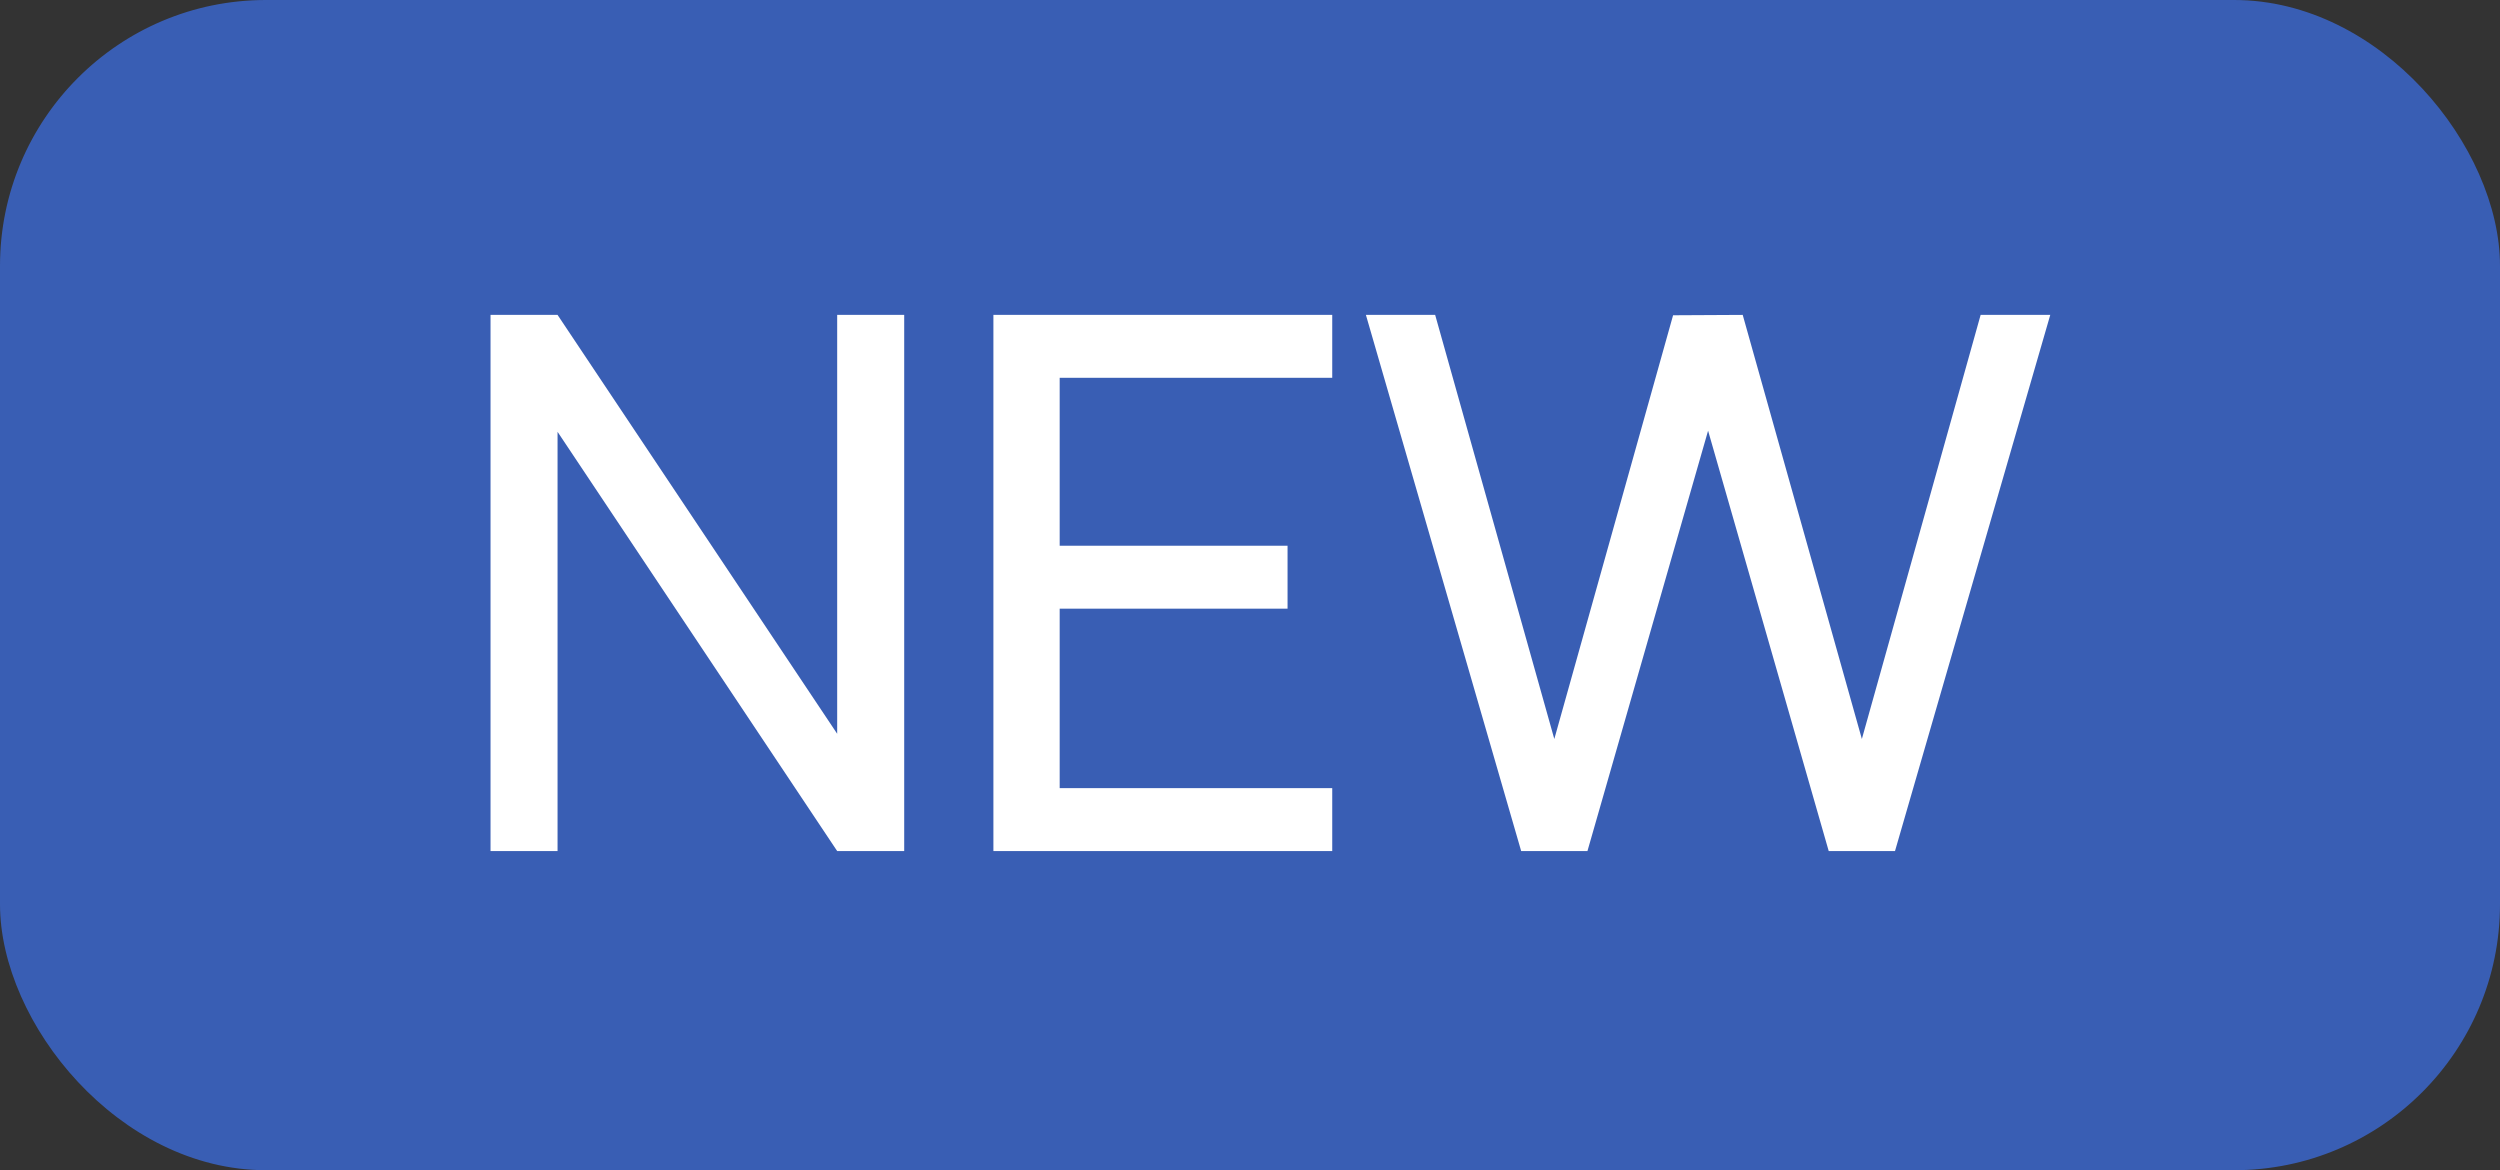
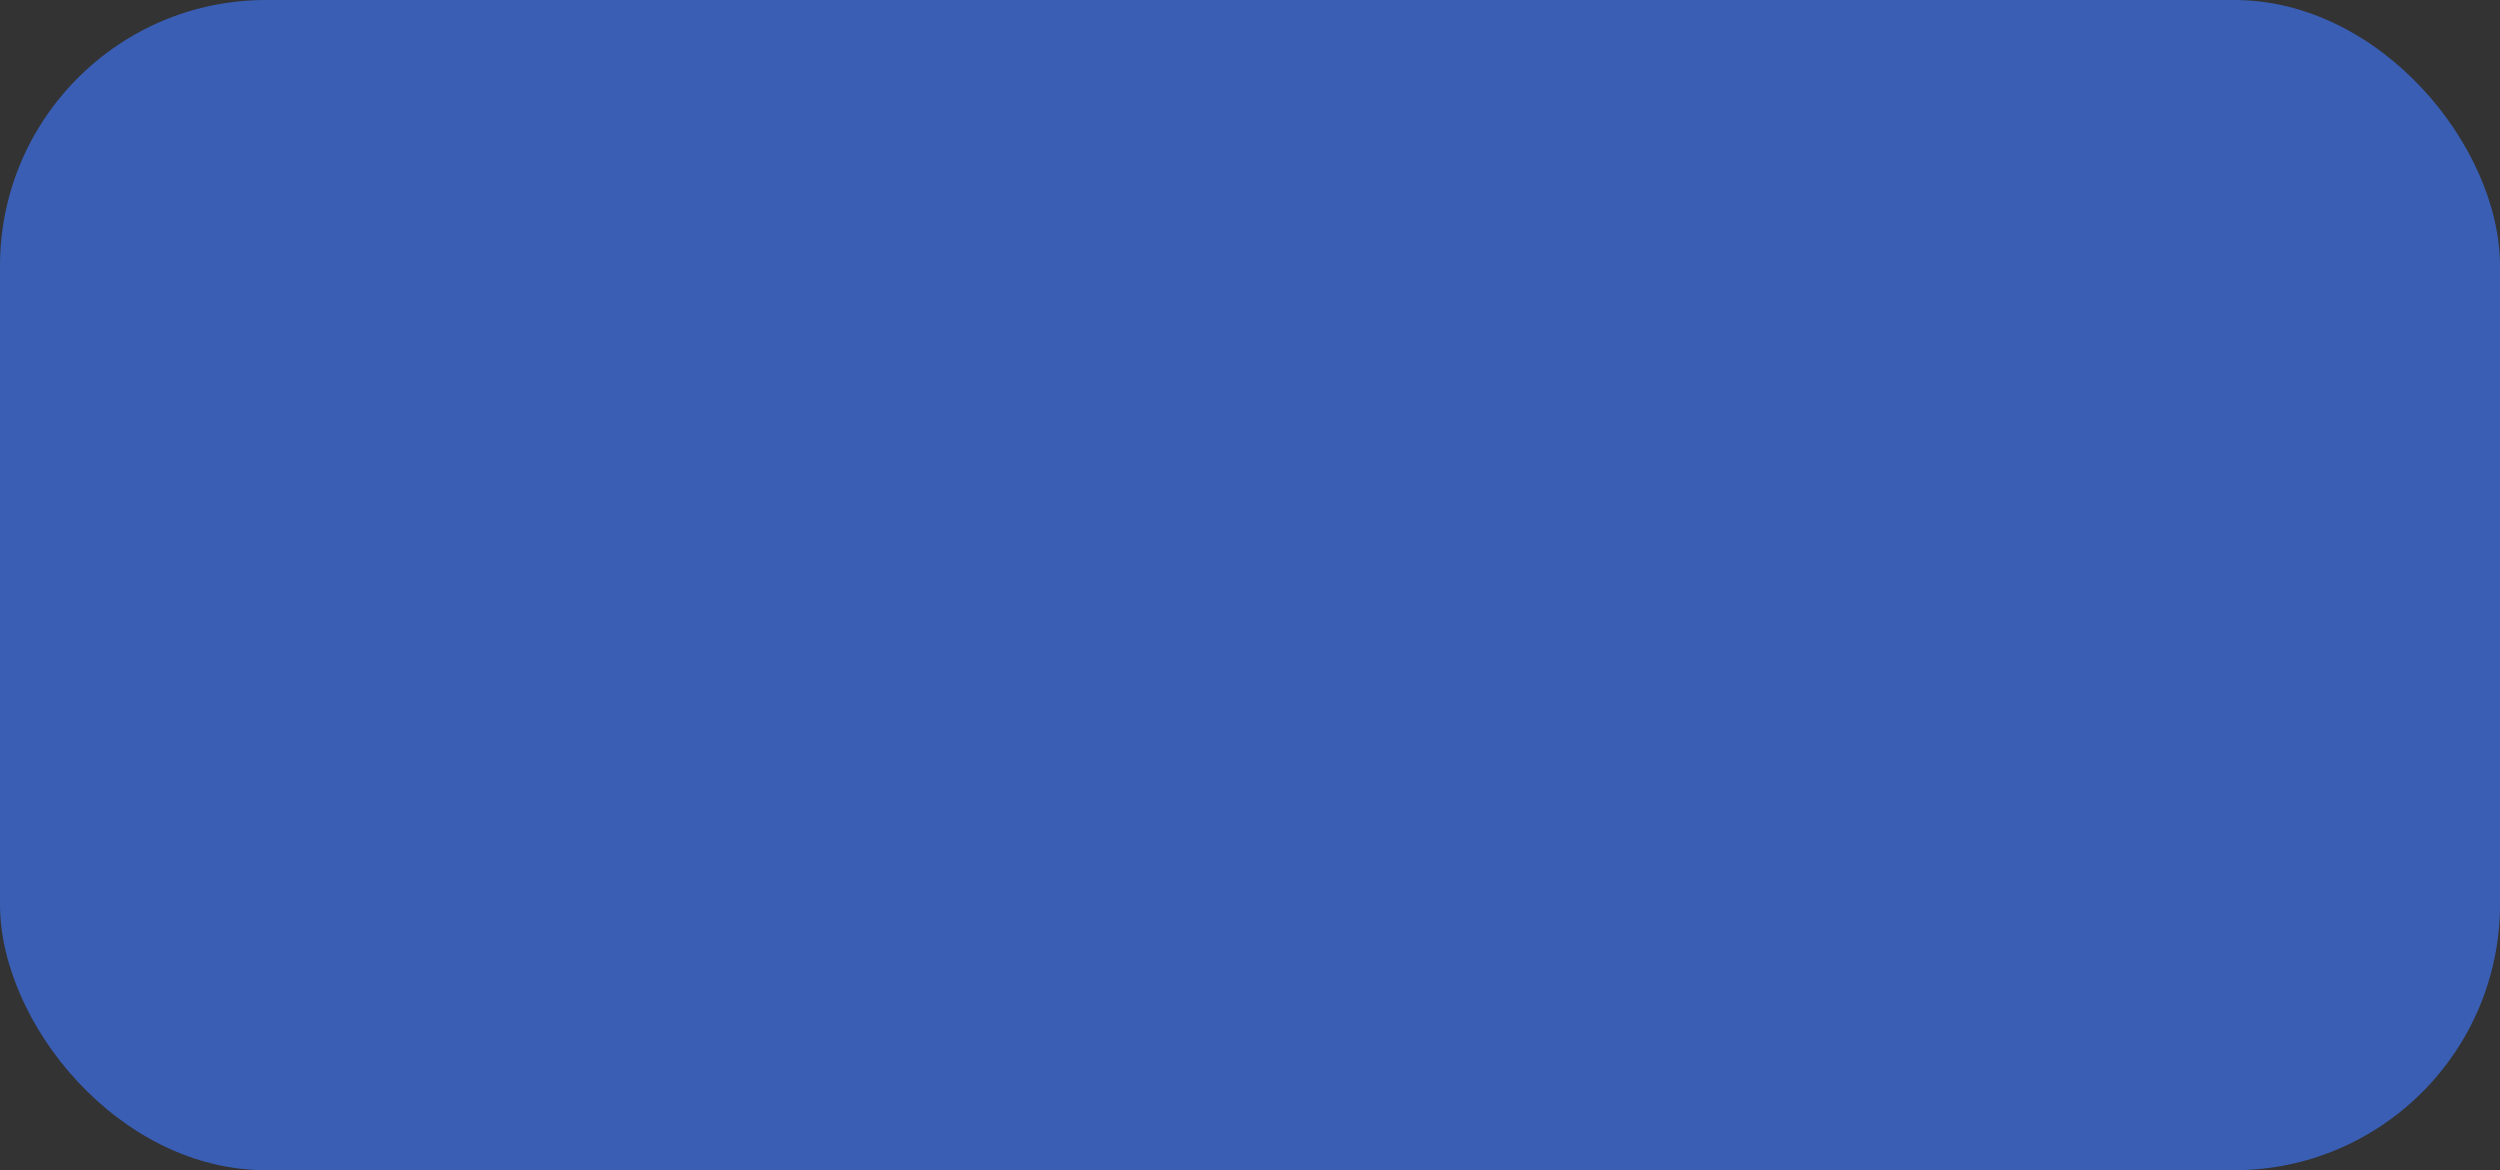
<svg xmlns="http://www.w3.org/2000/svg" width="47" height="22" viewBox="0 0 47 22" fill="none">
  <rect x="0" y="0" width="47" height="22" fill="#333333" stroke="none" />
  <rect width="47" height="22" rx="5" fill="#395EB4" />
-   <path d="M9.222 16V5.92H10.482L15.739 13.795V5.92H16.999V16H15.739L10.482 8.118V16H9.222ZM18.676 16V5.92H25.046V7.103H19.922V10.26H24.206V11.443H19.922V14.817H25.046V16H18.676ZM28.598 16L25.679 5.92H26.981L29.221 13.893L31.454 5.927L32.763 5.92L35.003 13.893L37.236 5.92H38.545L35.626 16H34.38L32.112 8.097L29.844 16H28.598Z" fill="white" />
</svg>